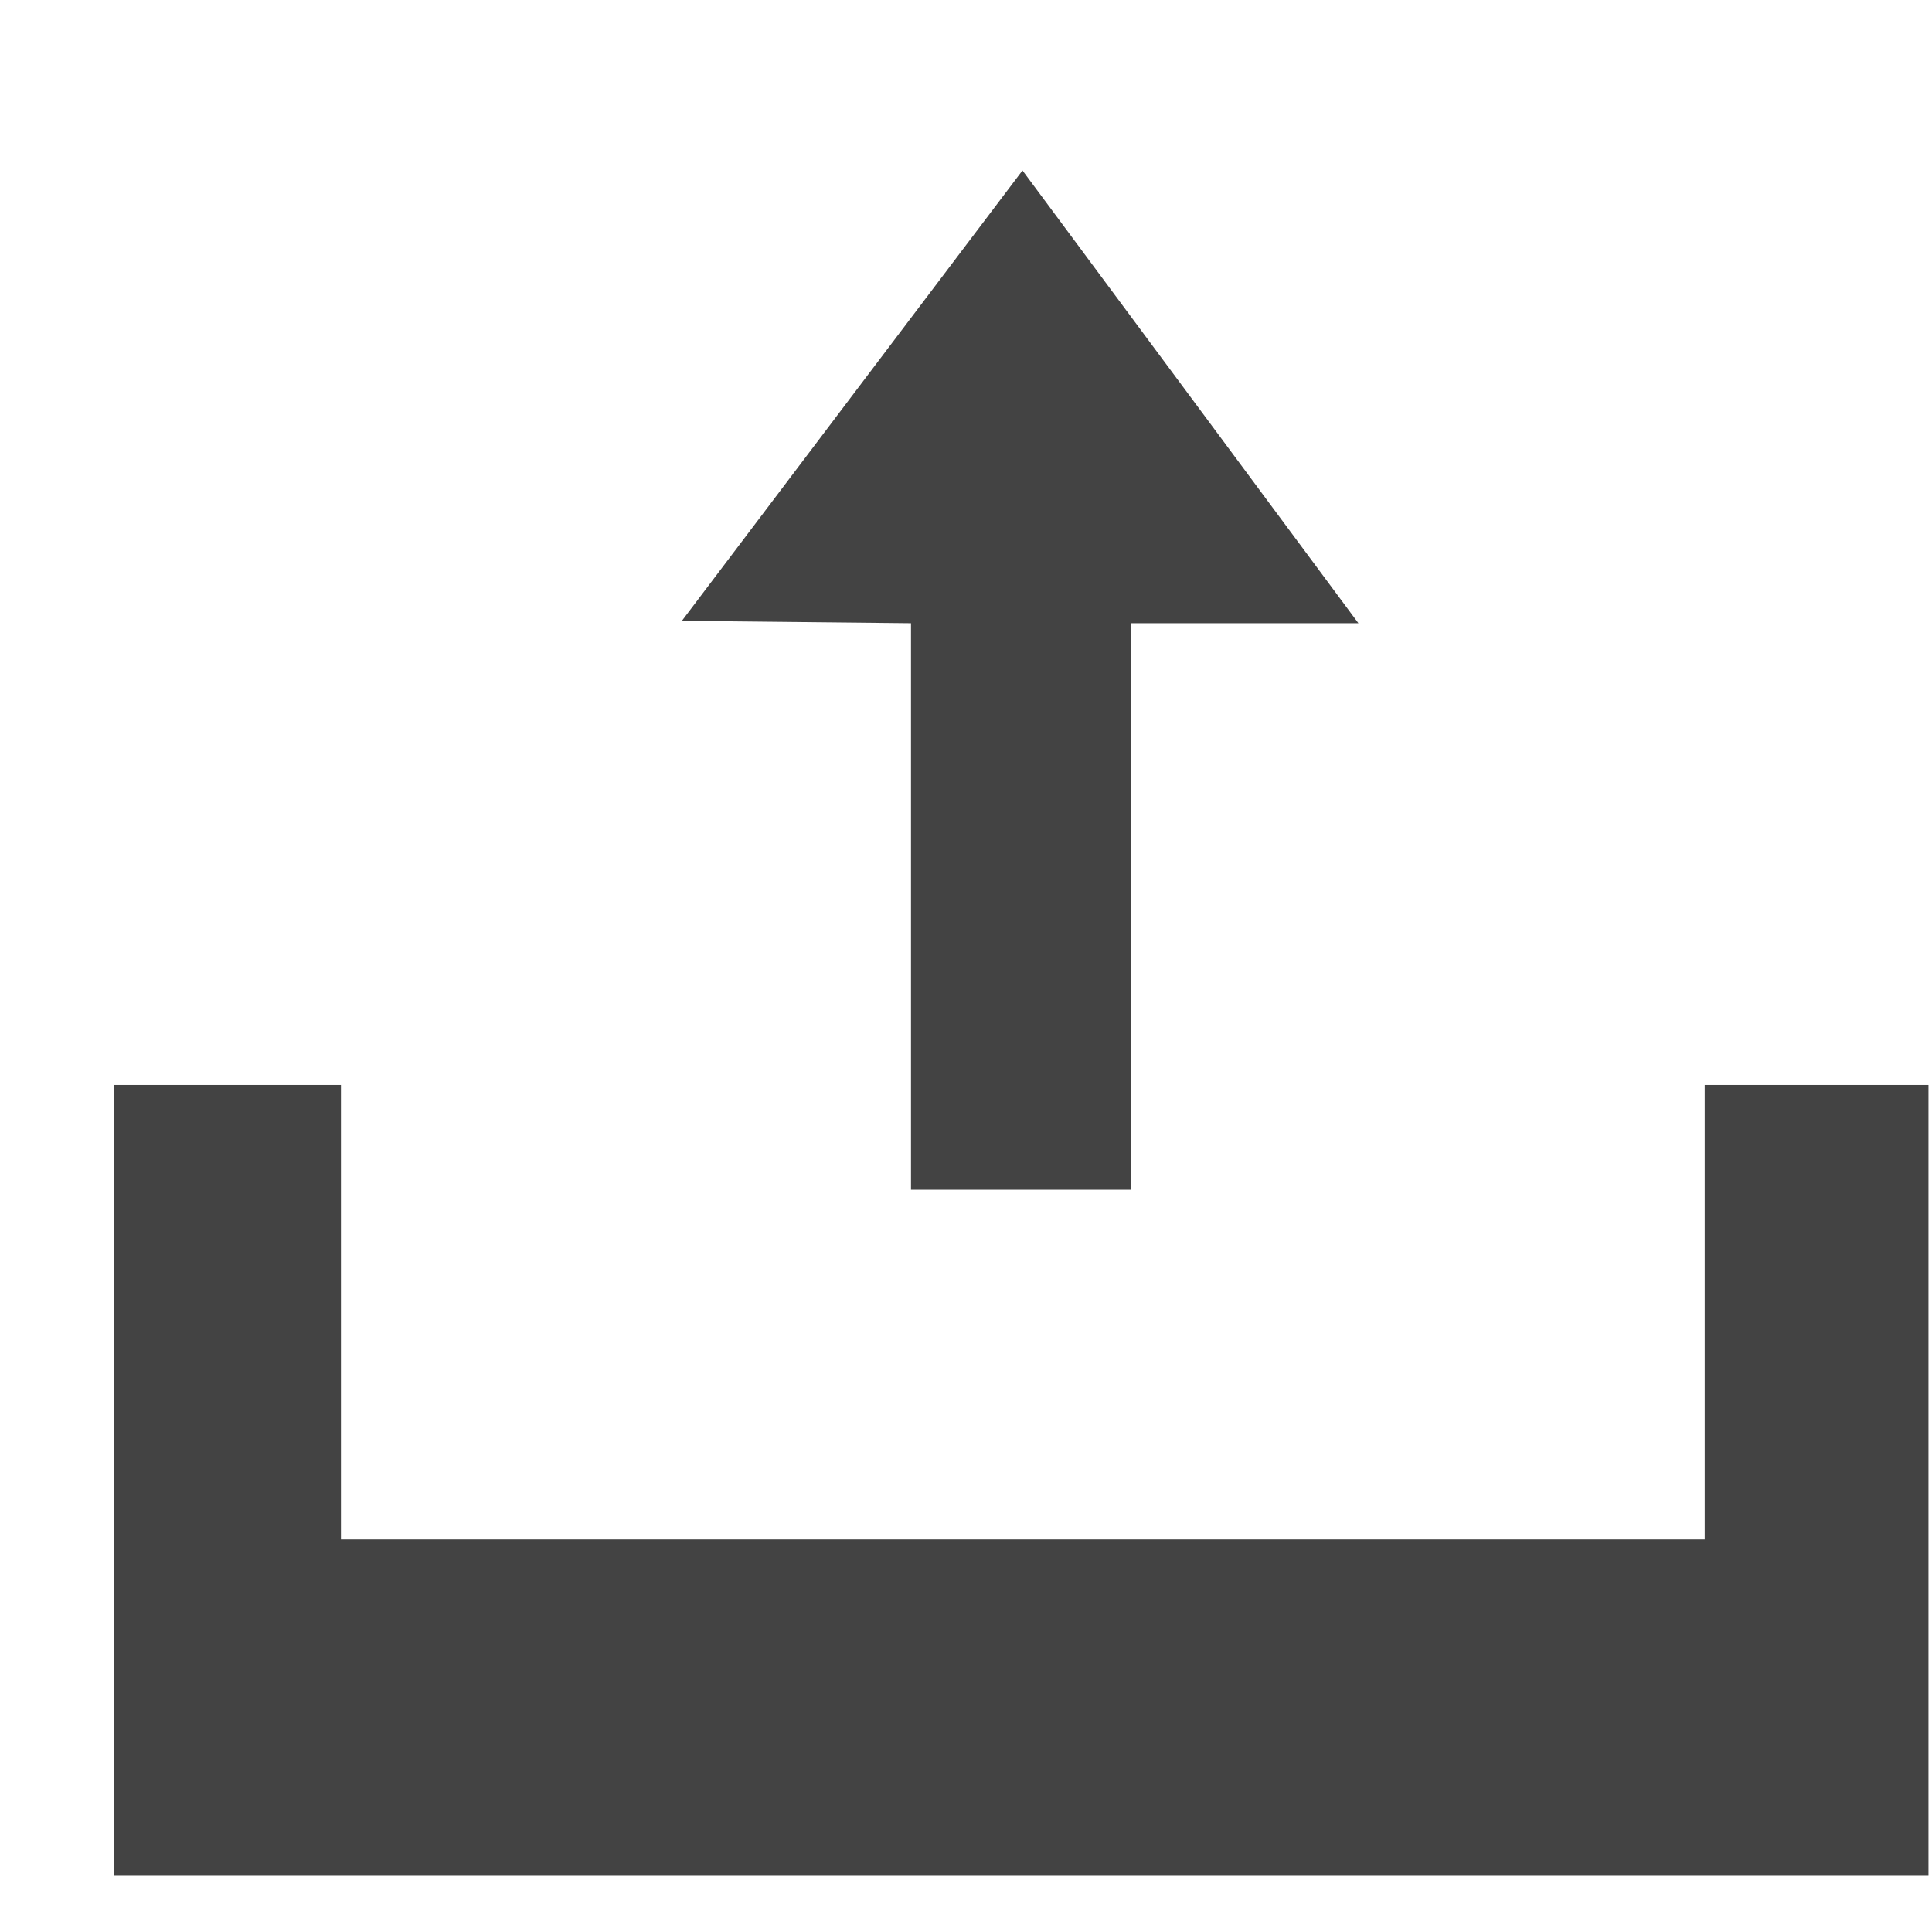
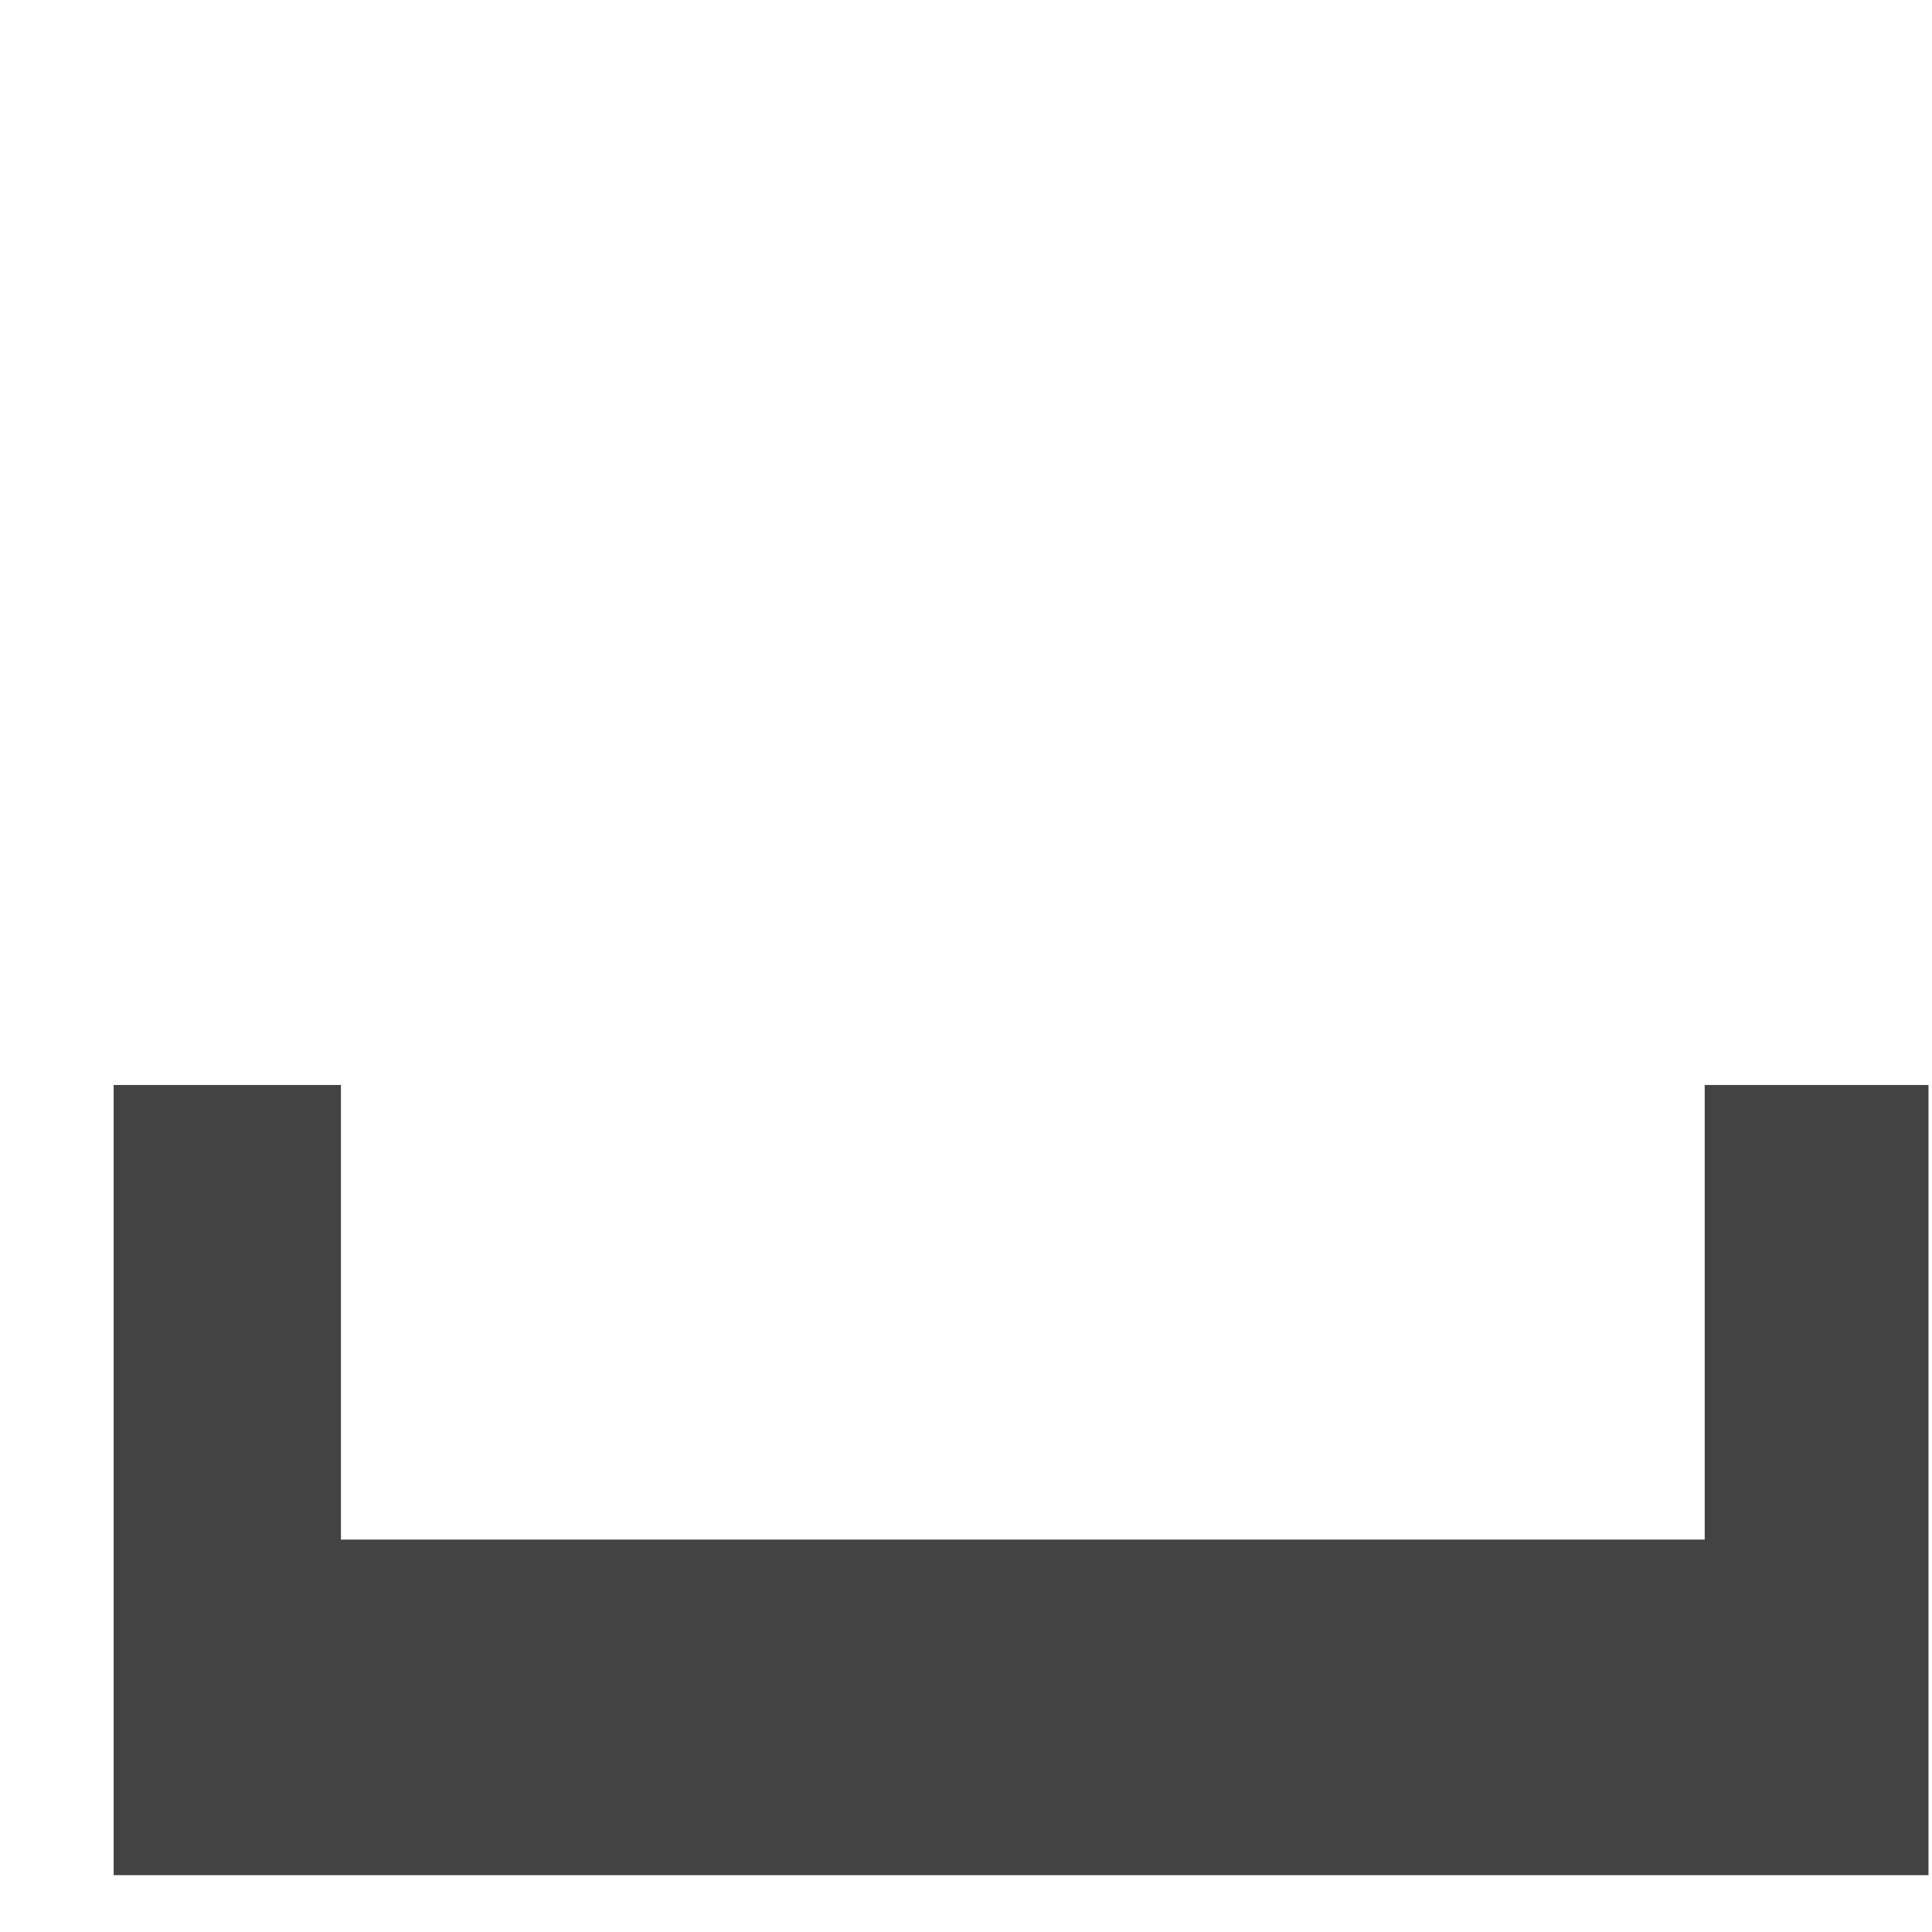
<svg xmlns="http://www.w3.org/2000/svg" width="800px" height="800px" viewBox="0 -0.5 17 17" version="1.1" class="si-glyph si-glyph-file-upload">
  <title>1126</title>
  <defs>

</defs>
  <g stroke="none" stroke-width="1" fill="none" fill-rule="evenodd">
    <g transform="translate(1, 1)" fill="#434343">
      <path d="M14,8.047 L14,12.047 L2,12.047 L2,8.047 L0,8.047 L0,15 L15.969,15 L15.969,8.047 L14,8.047 Z" class="si-glyph-fill">

</path>
-       <path d="M7.997,0 L5,3.963 L7.016,3.984 L7.016,8.969 L8.953,8.969 L8.953,3.984 L10.953,3.984 L7.997,0 Z" class="si-glyph-fill">
- 
- </path>
    </g>
  </g>
</svg>